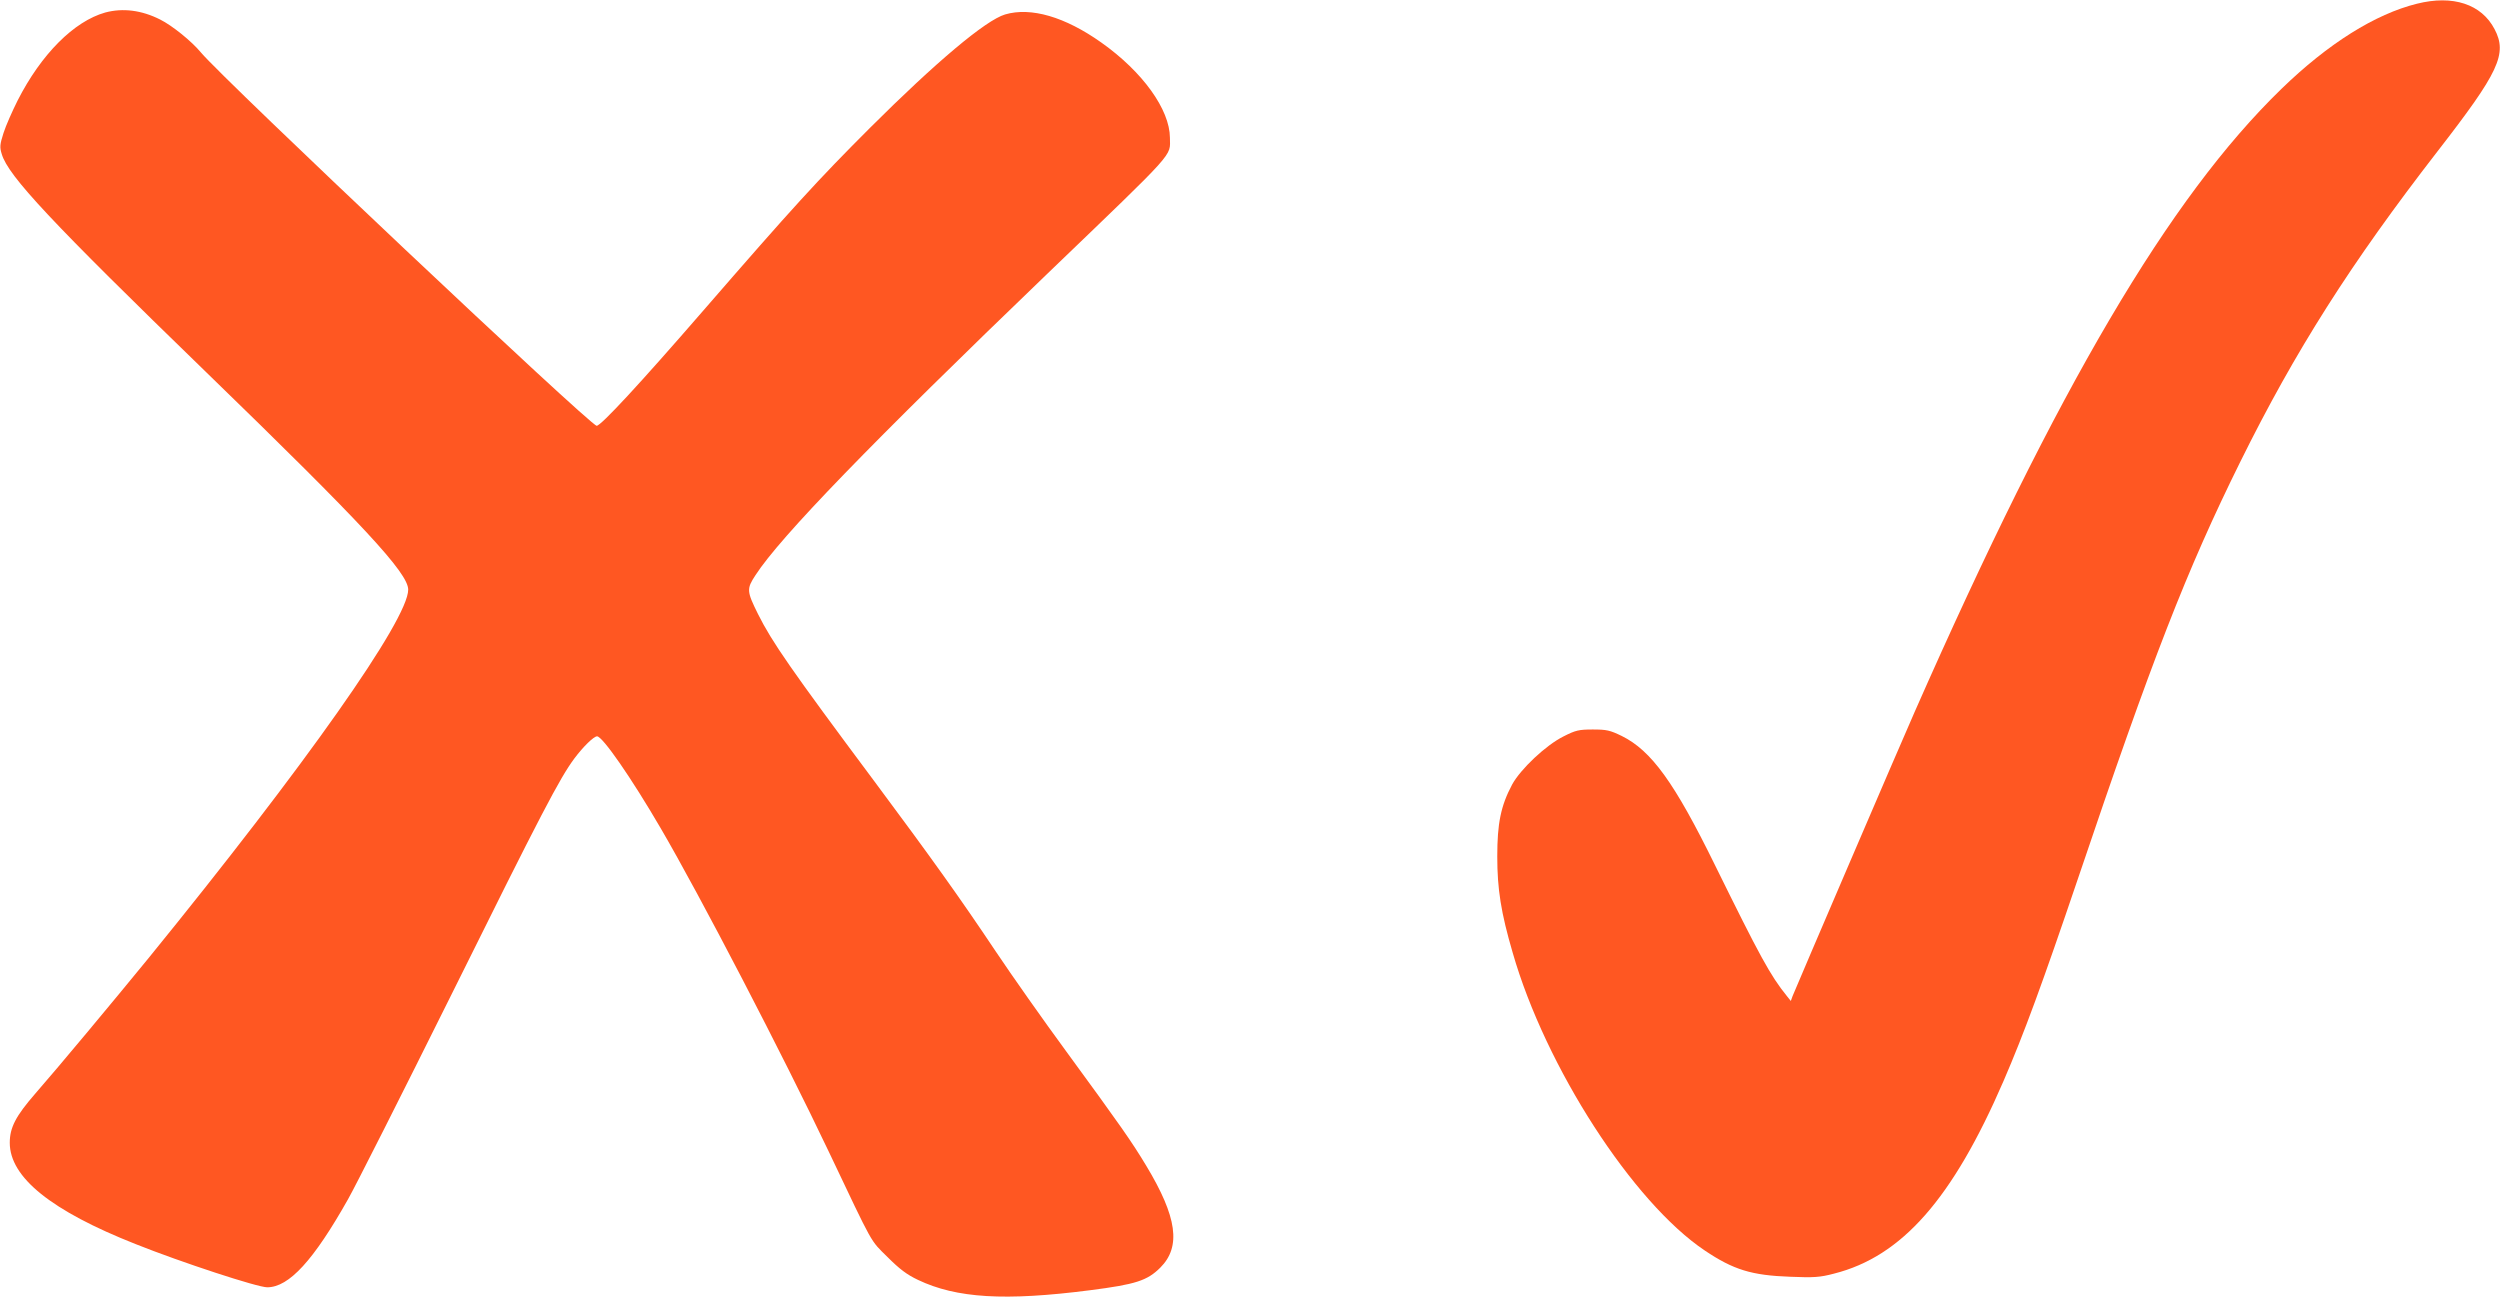
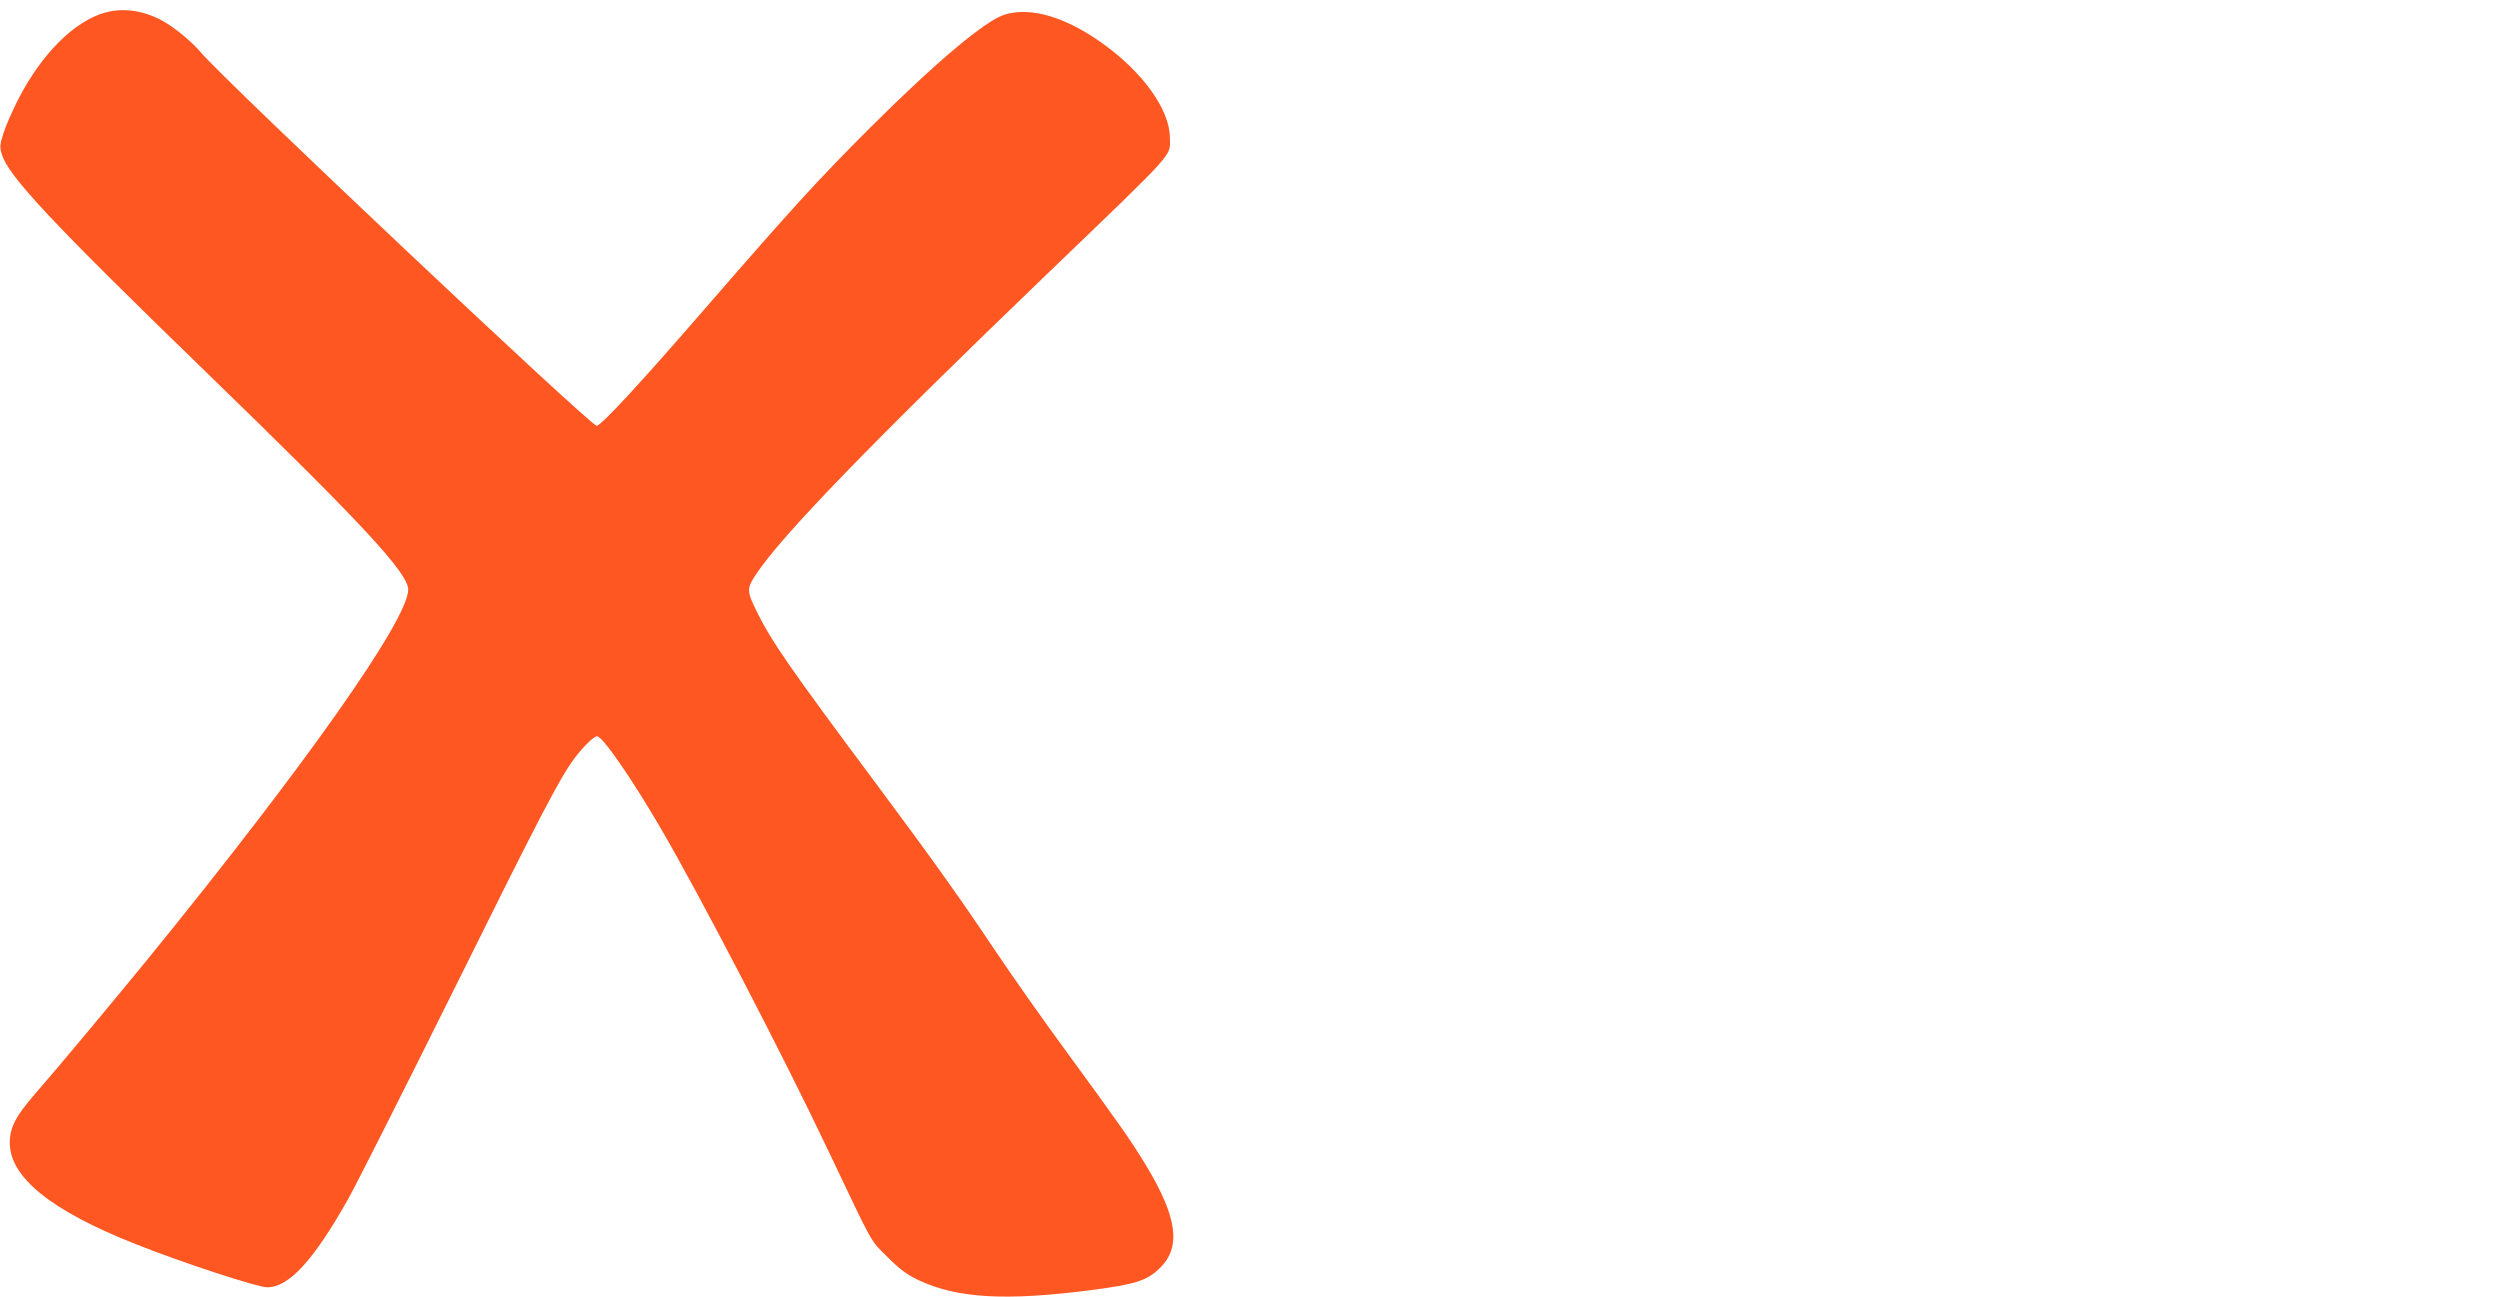
<svg xmlns="http://www.w3.org/2000/svg" version="1.0" width="1280pt" height="664pt" viewBox="0 0 1280 664" preserveAspectRatio="xMidYMid meet">
  <g transform="translate(0,664) scale(0.1,-0.1)" fill="#ff5722" stroke="none">
-     <path d="M12375 6621 c-214 -53 -455 -204 -694 -436 -574 -557 -1143 -1523 -1878 -3190 -73 -165 -605 -1405 -625 -1455 l-9 -25 -20 25 c-85 105 -138 203 -368 670 -208 424 -326 587 -478 662 -60 29 -77 33 -148 33 -71 0 -88 -4 -149 -35 -91 -45 -221 -168 -264 -247 -58 -109 -76 -199 -76 -368 0 -167 19 -288 79 -493 168 -585 615 -1278 984 -1525 146 -98 239 -127 437 -134 121 -5 152 -3 224 16 348 88 607 383 868 986 105 243 199 499 382 1039 379 1122 555 1575 830 2131 281 568 566 1017 1010 1590 315 406 359 499 292 626 -67 128 -213 176 -397 130z" />
    <path d="M539 6576 c-160 -45 -328 -213 -449 -451 -27 -54 -60 -128 -72 -166 -19 -59 -20 -73 -9 -108 33 -112 252 -346 1047 -1117 803 -779 1034 -1028 1034 -1113 0 -153 -526 -899 -1329 -1886 -188 -230 -468 -566 -581 -695 -99 -114 -130 -173 -130 -251 0 -177 212 -348 645 -519 233 -93 626 -222 674 -221 111 1 236 137 413 451 36 63 275 536 531 1051 460 928 553 1105 628 1206 45 60 99 113 116 113 28 0 175 -212 326 -471 202 -346 624 -1158 862 -1659 230 -484 209 -447 299 -536 62 -62 99 -90 156 -117 197 -94 445 -109 881 -53 234 30 293 49 360 116 107 107 86 259 -72 521 -74 123 -132 206 -410 586 -116 158 -278 388 -361 512 -181 271 -329 478 -620 869 -431 578 -526 716 -597 858 -58 117 -59 129 -13 199 127 196 591 675 1497 1546 669 643 625 595 625 694 -1 144 -139 337 -351 487 -186 132 -361 183 -493 144 -100 -30 -354 -244 -692 -581 -268 -268 -395 -407 -853 -935 -325 -375 -524 -590 -546 -590 -32 0 -1905 1767 -2026 1911 -48 58 -147 138 -209 169 -95 48 -191 60 -281 36z" />
  </g>
</svg>